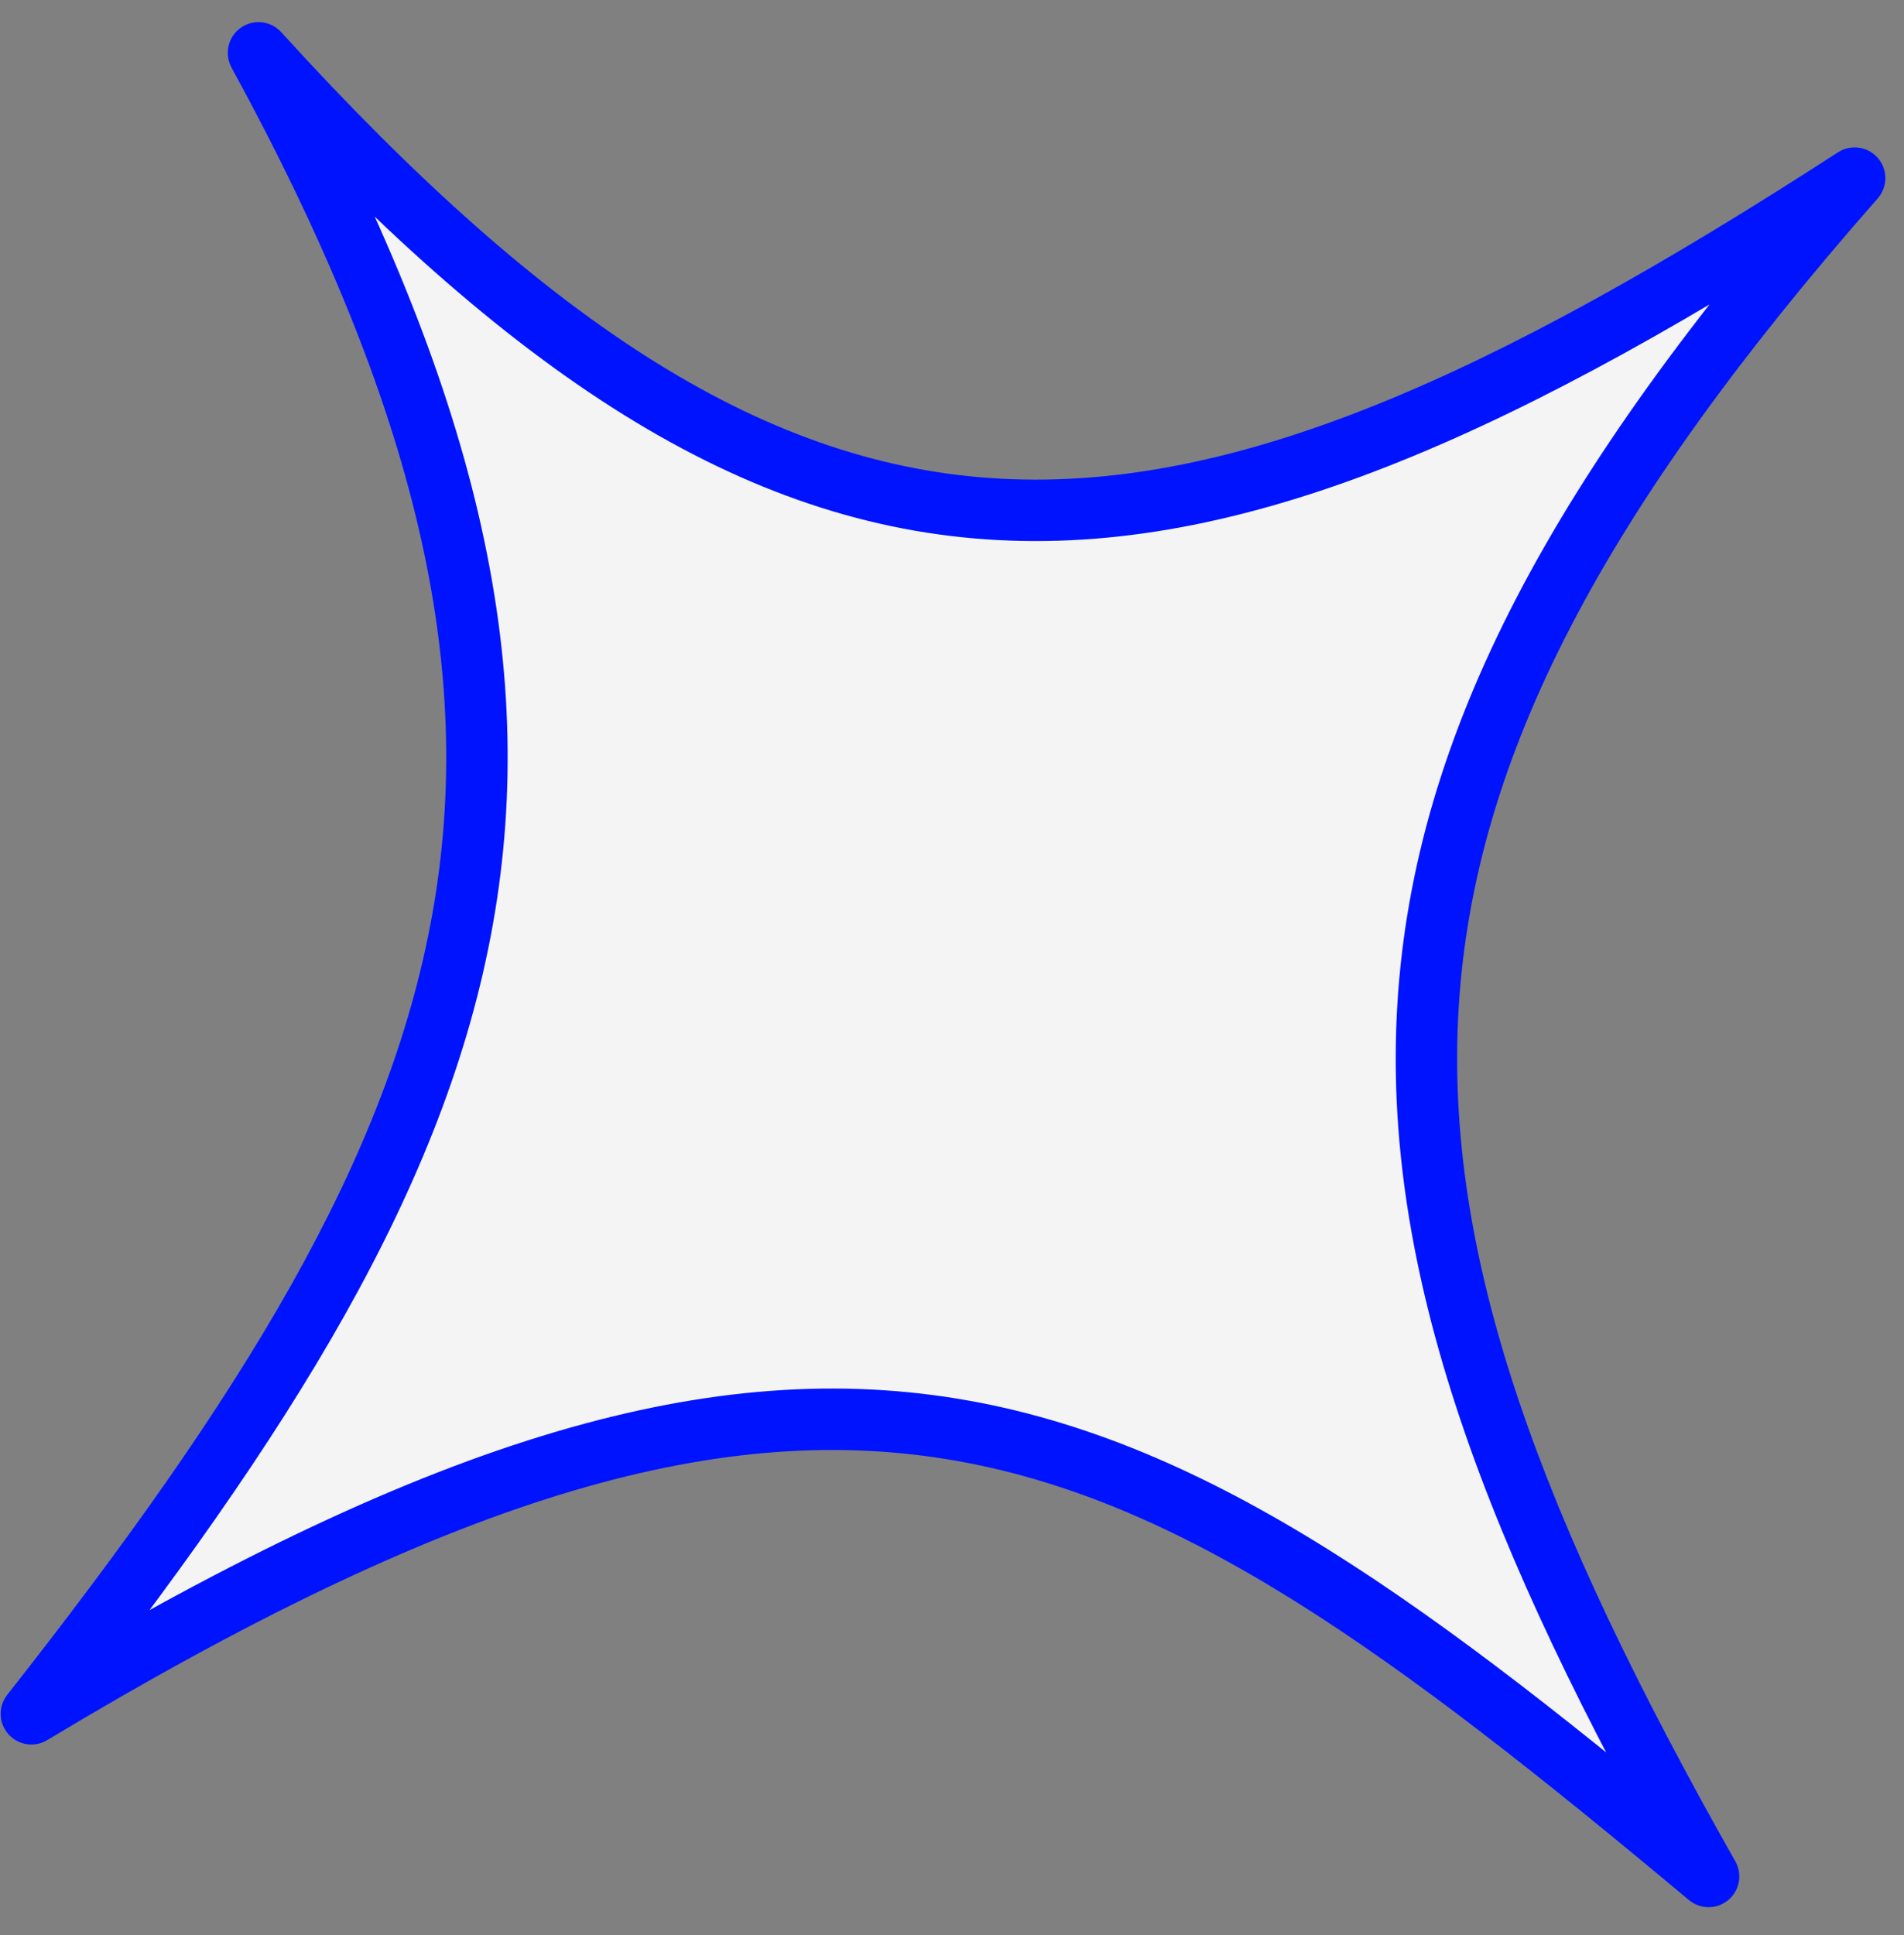
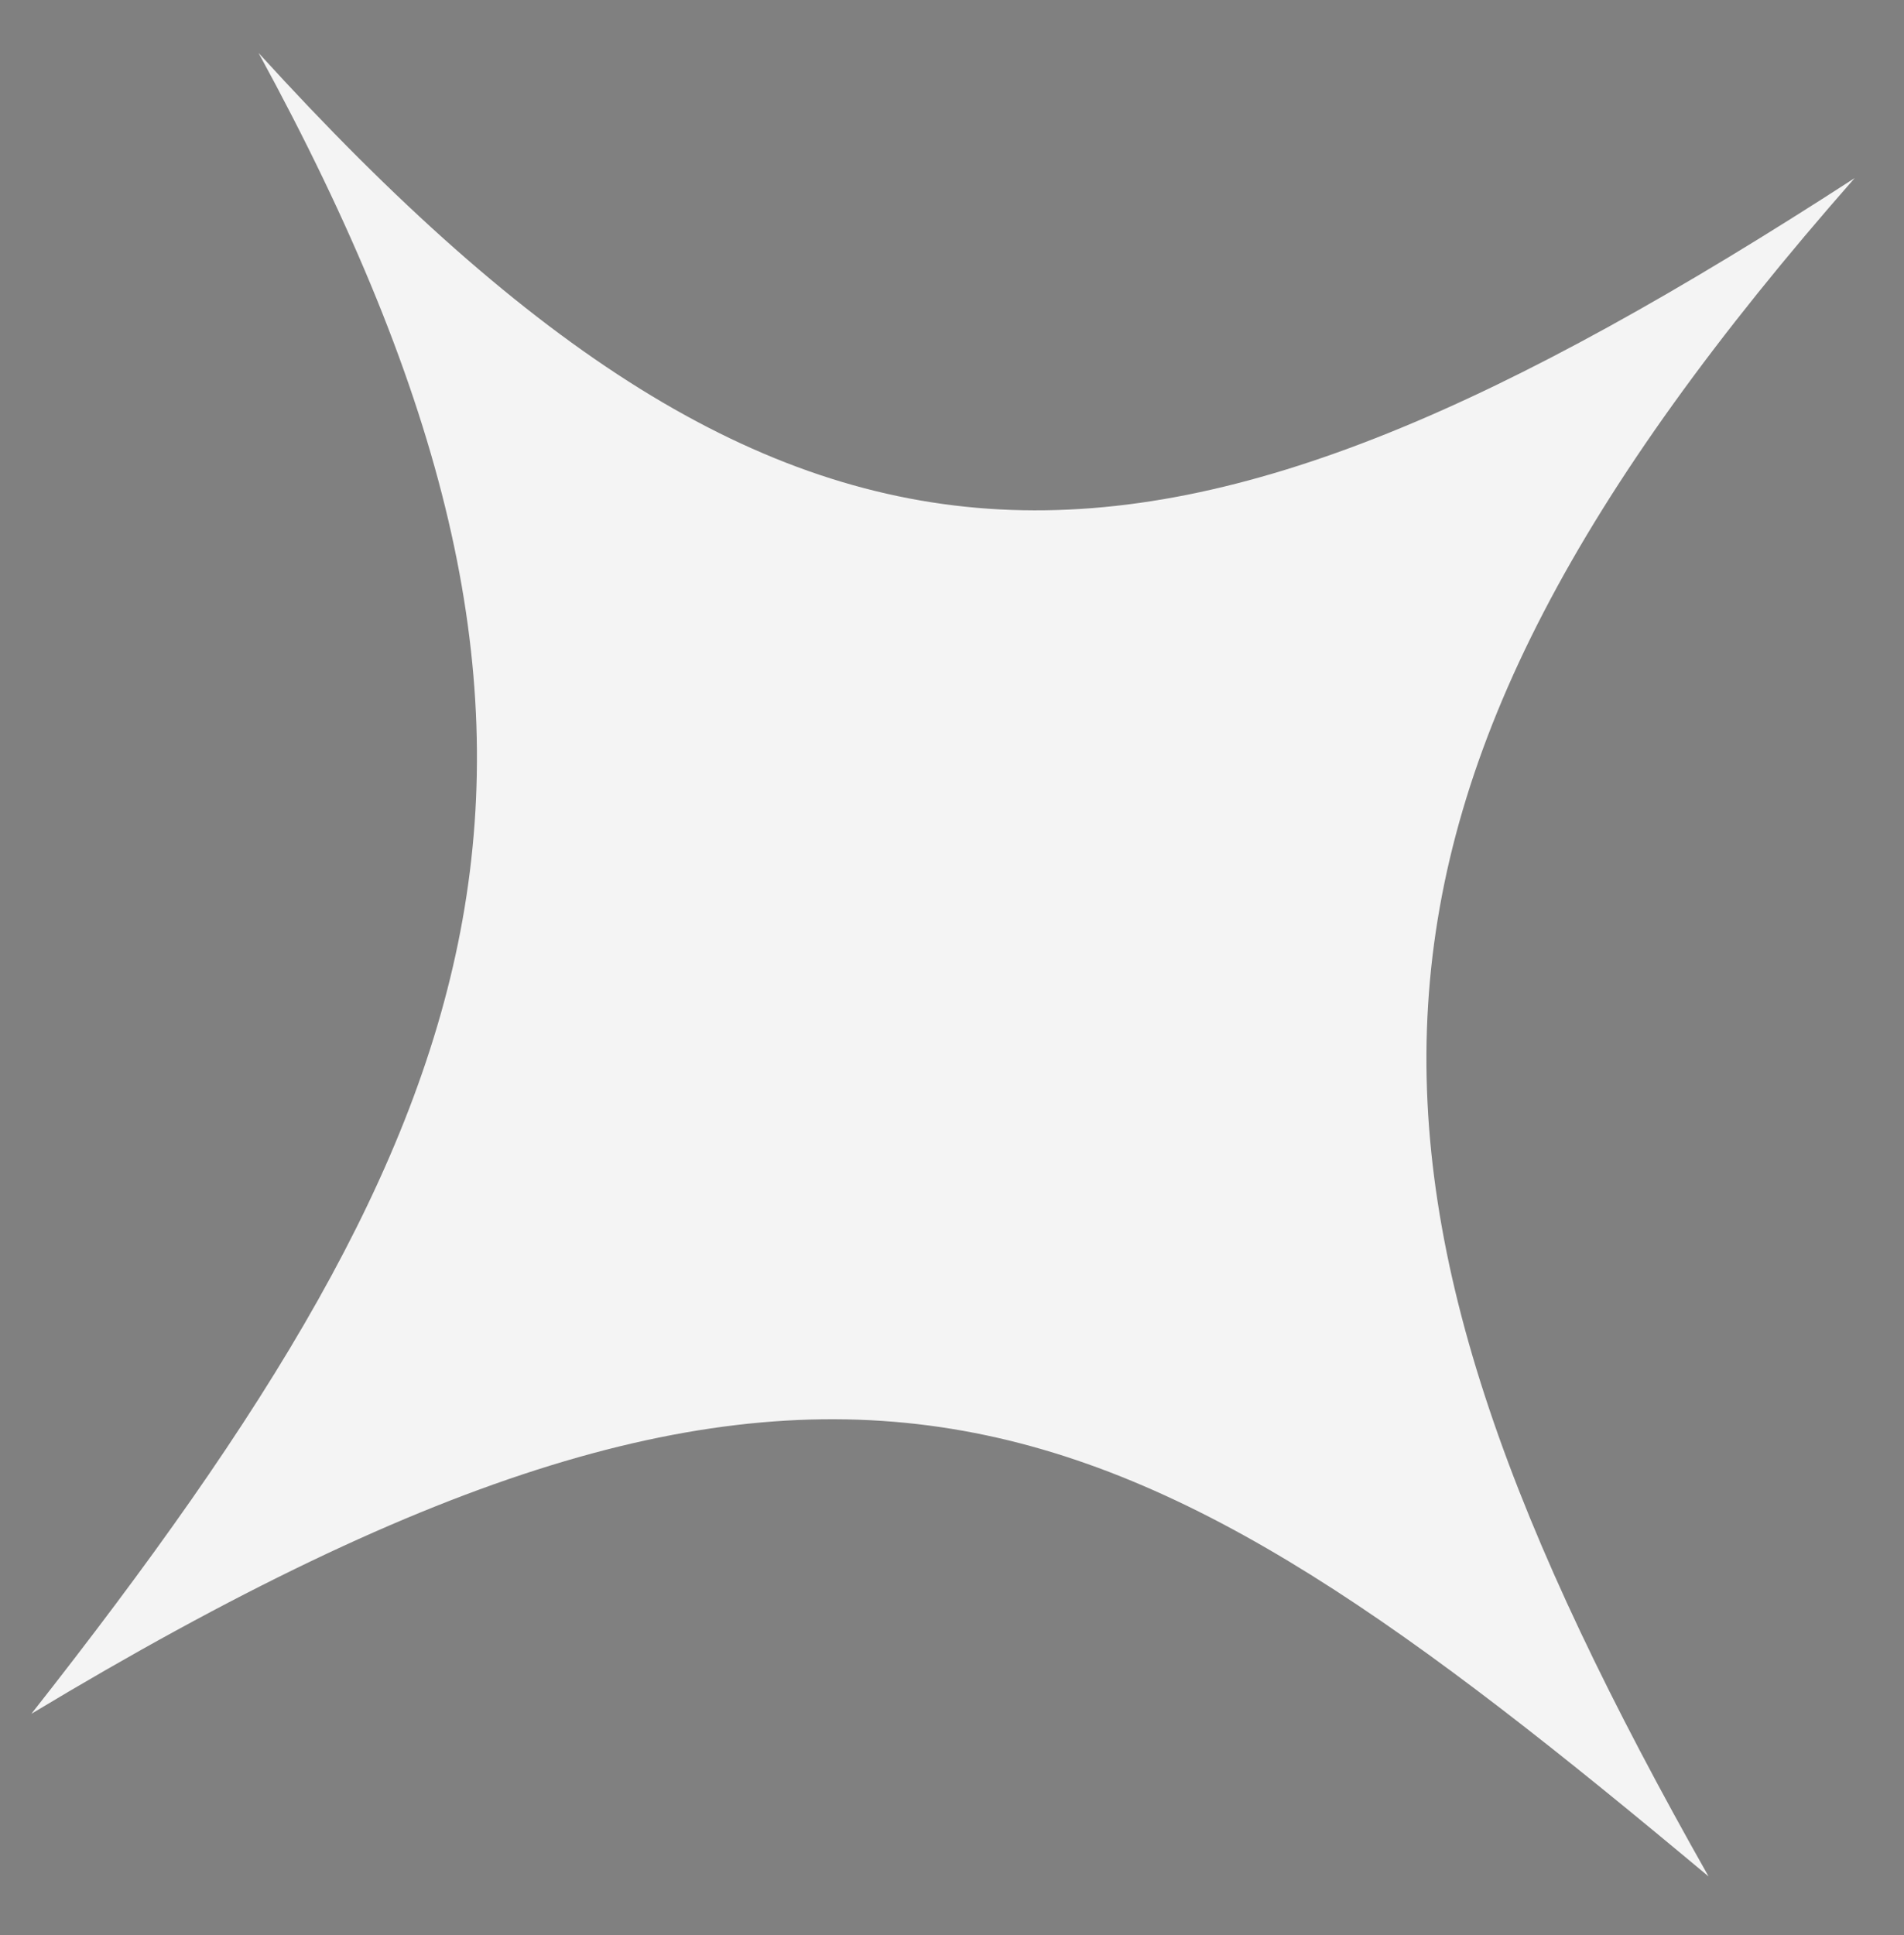
<svg xmlns="http://www.w3.org/2000/svg" width="62" height="63" viewBox="0 0 62 63" fill="none">
  <rect x="0" y="0" width="62" height="63" fill="#808080" stroke="none" />
  <path d="M55.637 61.087C36.486 45.082 27.263 39.998 1.022 55.791C16.305 36.376 20.719 24.257 8.418 1.721C26.17 21.231 37.713 20.486 60.393 5.798C42.392 26.27 42.94 38.659 55.637 61.087Z" fill="#F4F4F4" />
-   <path d="M1.022 55.791L0.236 55.173C-0.063 55.552 -0.048 56.091 0.272 56.453C0.591 56.815 1.123 56.897 1.537 56.648L1.022 55.791ZM55.637 61.087L54.996 61.854C55.367 62.164 55.906 62.164 56.277 61.855C56.649 61.545 56.745 61.014 56.507 60.594L55.637 61.087ZM60.393 5.798L61.144 6.459C61.474 6.084 61.476 5.523 61.15 5.145C60.824 4.767 60.268 4.688 59.849 4.959L60.393 5.798ZM8.418 1.721L9.157 1.048C8.817 0.673 8.25 0.612 7.837 0.906C7.425 1.2 7.297 1.755 7.54 2.2L8.418 1.721ZM1.537 56.648C14.606 48.783 23.21 46.264 30.828 47.502C38.495 48.749 45.388 53.824 54.996 61.854L56.278 60.319C46.735 52.344 39.44 46.876 31.148 45.528C22.806 44.172 13.678 47.007 0.506 54.935L1.537 56.648ZM56.507 60.594C50.177 49.412 46.994 40.925 47.501 32.771C48.007 24.64 52.198 16.632 61.144 6.459L59.642 5.138C50.587 15.436 46.052 23.859 45.505 32.647C44.96 41.413 48.4 50.334 54.767 61.579L56.507 60.594ZM59.849 4.959C48.517 12.298 40.201 15.984 32.61 15.585C25.074 15.19 17.982 10.745 9.157 1.048L7.678 2.394C16.606 12.206 24.162 17.145 32.505 17.582C40.793 18.017 49.589 13.987 60.937 6.638L59.849 4.959ZM7.54 2.2C13.632 13.361 15.5 21.787 14.079 29.751C12.649 37.763 7.866 45.479 0.236 55.173L1.807 56.41C9.46 46.688 14.525 38.637 16.048 30.102C17.58 21.519 15.504 12.617 9.295 1.241L7.54 2.2Z" fill="#0013FE" />
</svg>